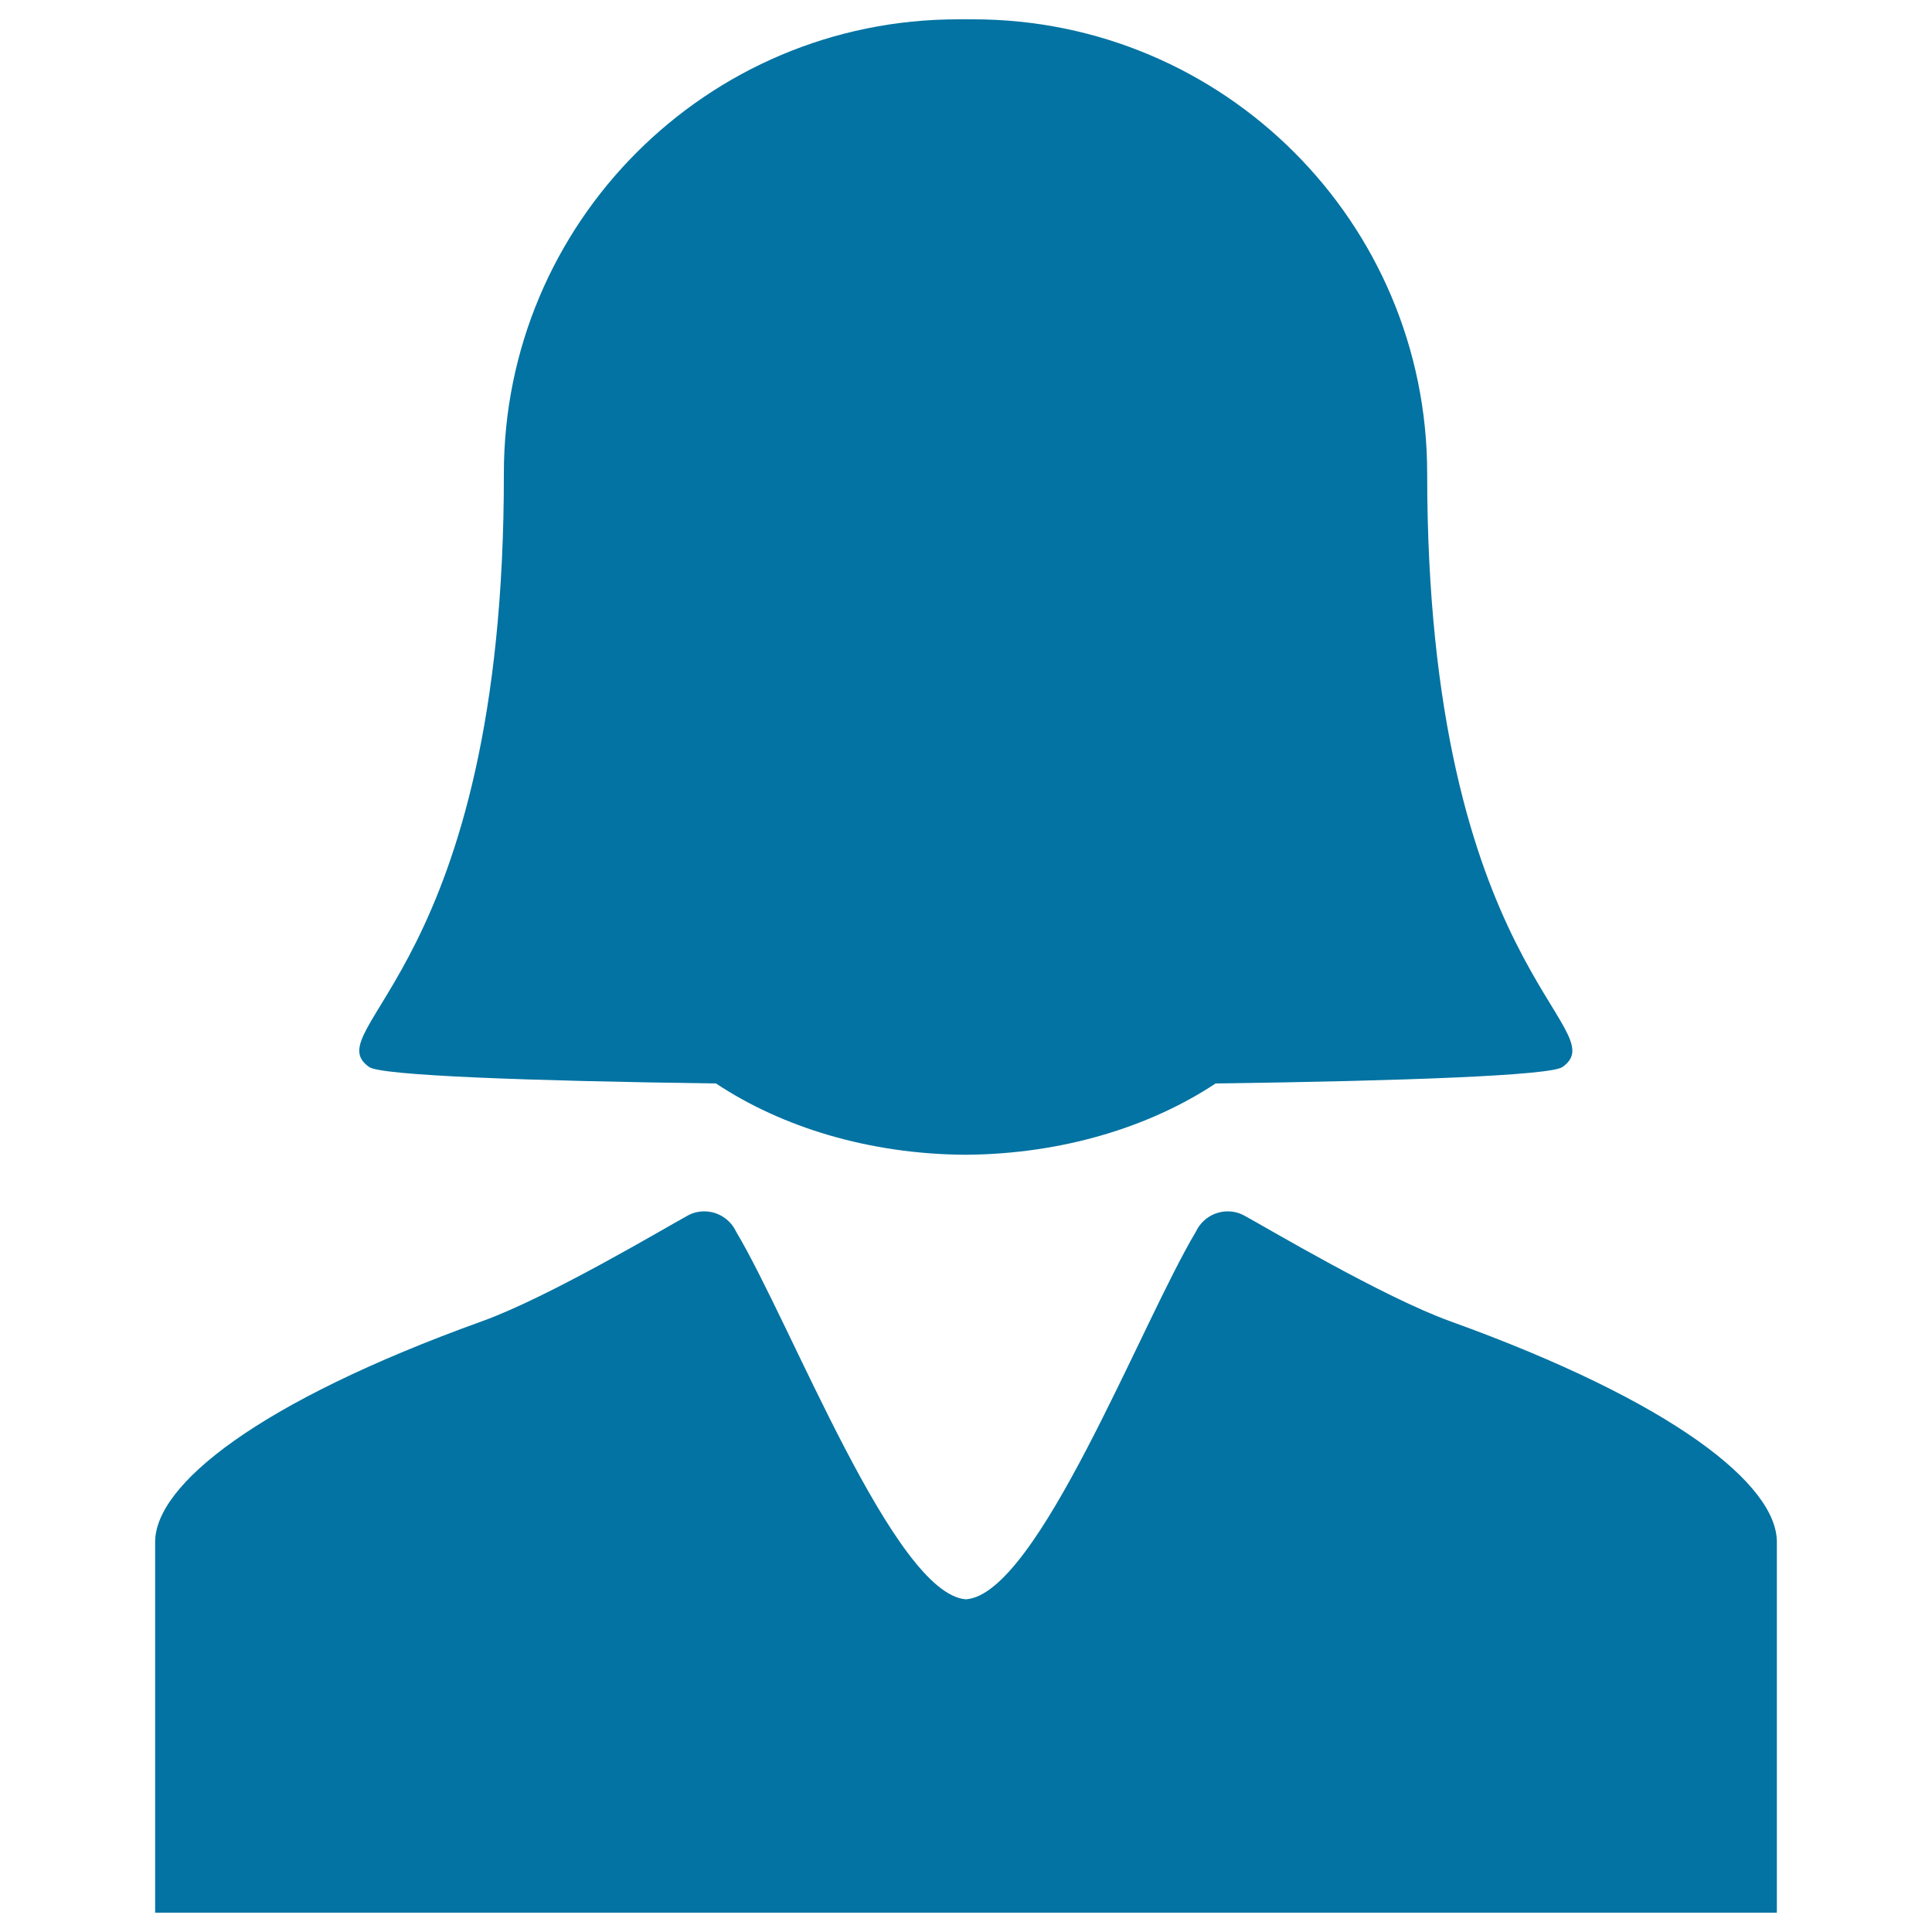
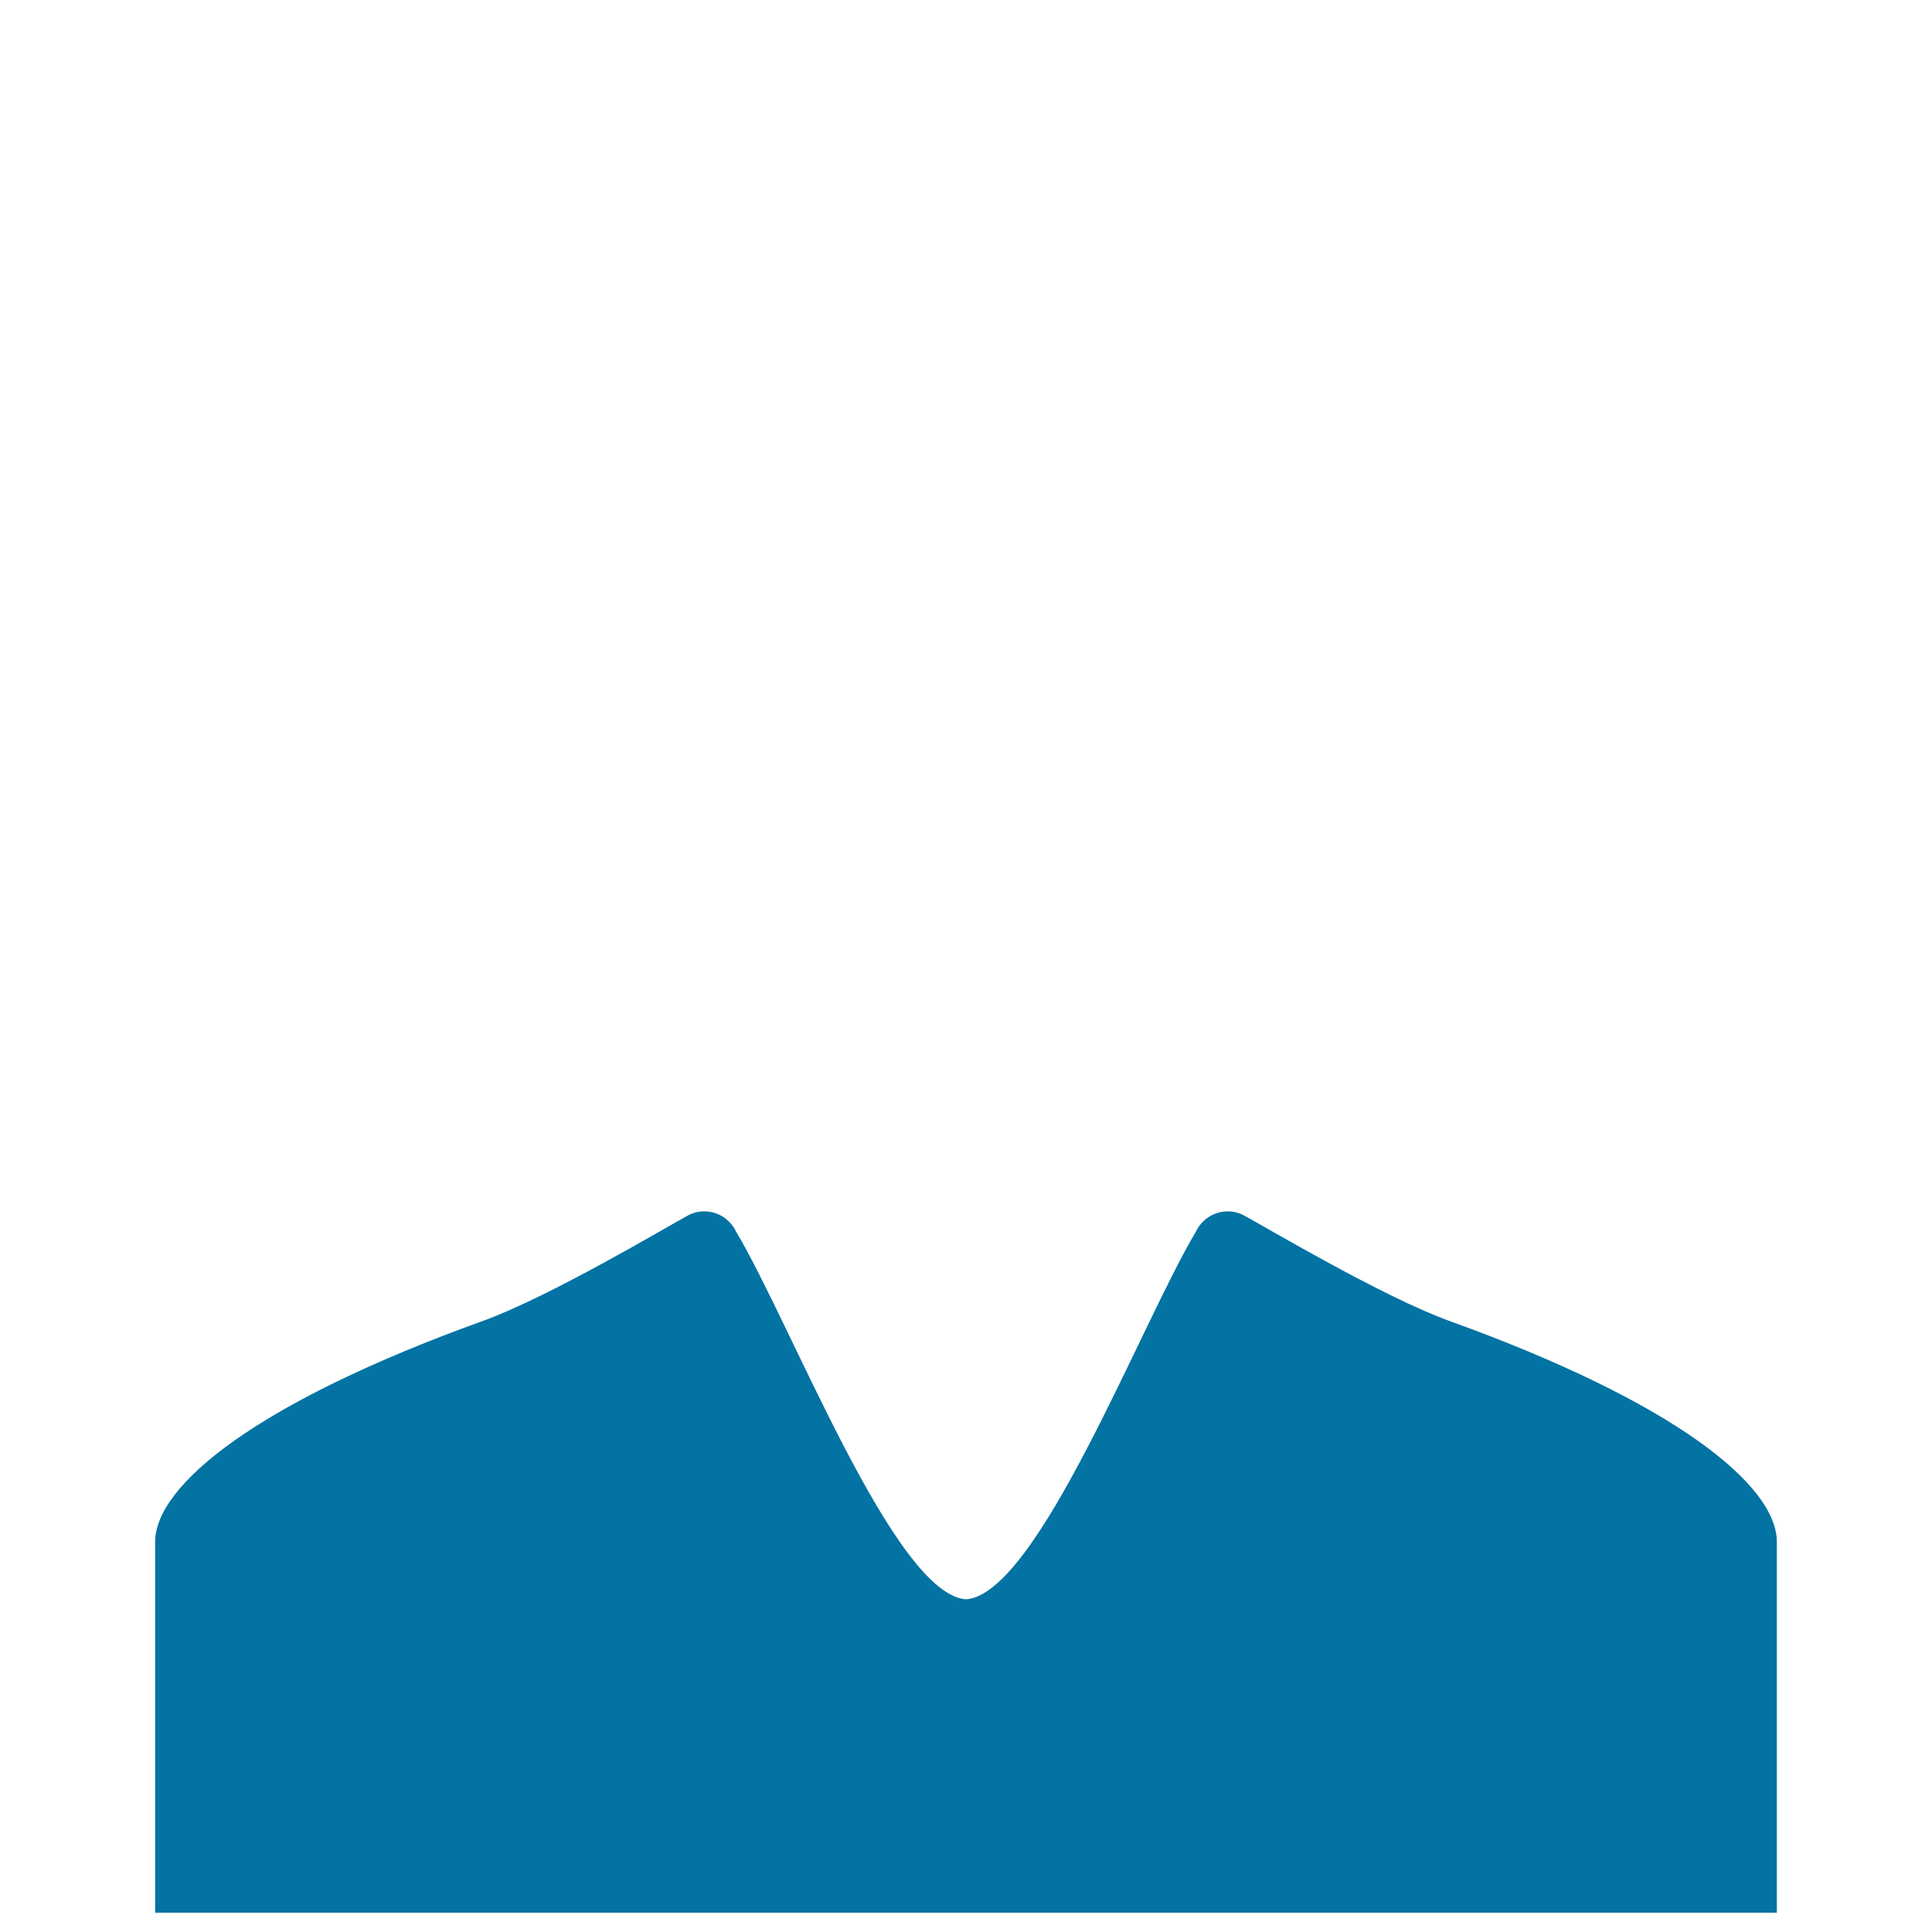
<svg xmlns="http://www.w3.org/2000/svg" viewBox="0 0 1000 1000" style="fill:#0273a2">
  <title>Woman Close Up Of Black Short Straight Hair SVG icon</title>
  <g>
    <g id="Layer_2_4_">
      <g>
-         <path d="M191.1,552.3c6.2,4.4,82.5,7.2,179.5,8.5c34.2,22.7,79.4,36.6,129.1,36.9v0c0.1,0,0.2,0,0.2,0c0.1,0,0.2,0,0.2,0v0c49.7-0.4,94.9-14.3,129.1-36.9c97.1-1.3,173.3-4.1,179.5-8.5c28.4-19.9-70-50.5-70-307.3c0-129.8-105.2-235-235-235c-1.1,0-6.8,0-7.9,0c-129.8,0-235,105.2-235,235C261.1,501.9,162.7,532.5,191.1,552.3z" />
        <path d="M750.4,683.8c-34.8-12.6-95.4-48.7-105.8-54.3c-2.7-1.6-5.8-2.5-9.1-2.5c-7.3,0-13.6,4.3-16.5,10.5c-28.7,48-81.9,187.7-119,190.3c-37.1-2.6-90.3-142.3-119-190.3c-2.9-6.2-9.2-10.5-16.5-10.5c-3.3,0-6.5,0.9-9.1,2.5c-10.4,5.6-71,41.8-105.7,54.3C132.8,725.9,80.3,768.8,80.3,798.1c0,29.3,0,191.9,0,191.9H500h419.7c0,0,0-162.6,0-191.9C919.7,768.8,867.2,725.9,750.4,683.8z" />
      </g>
    </g>
  </g>
</svg>